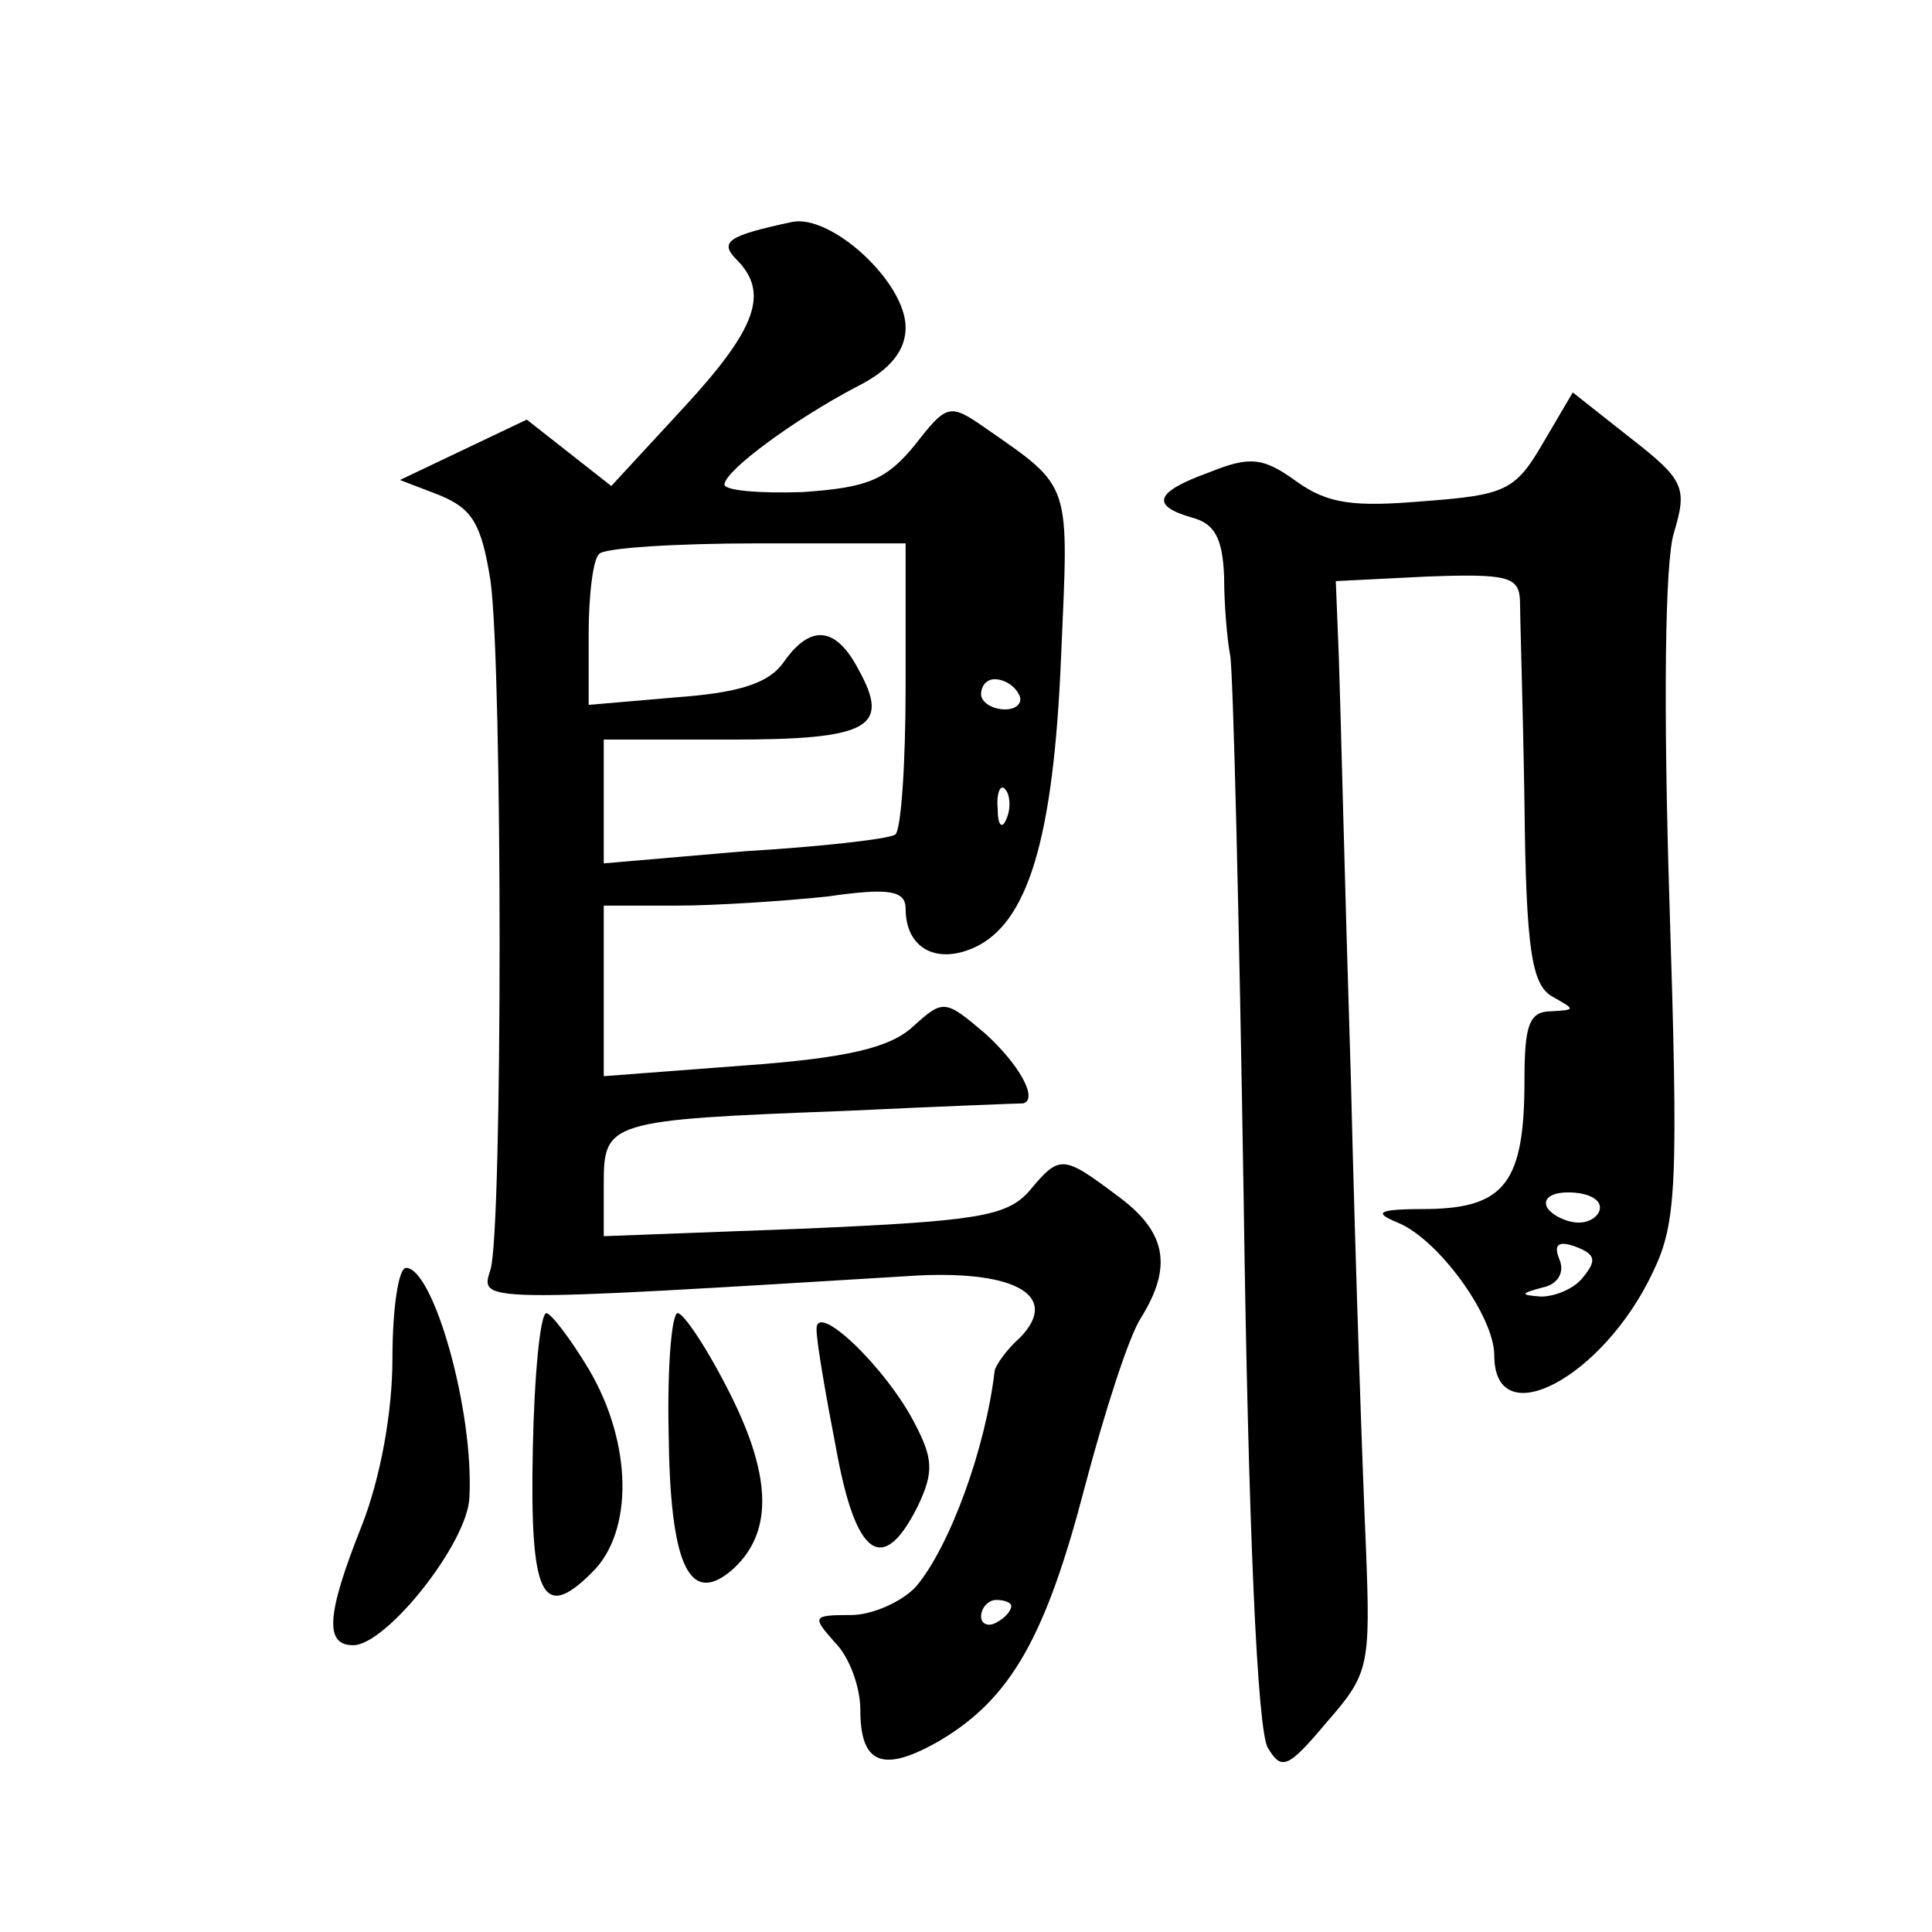
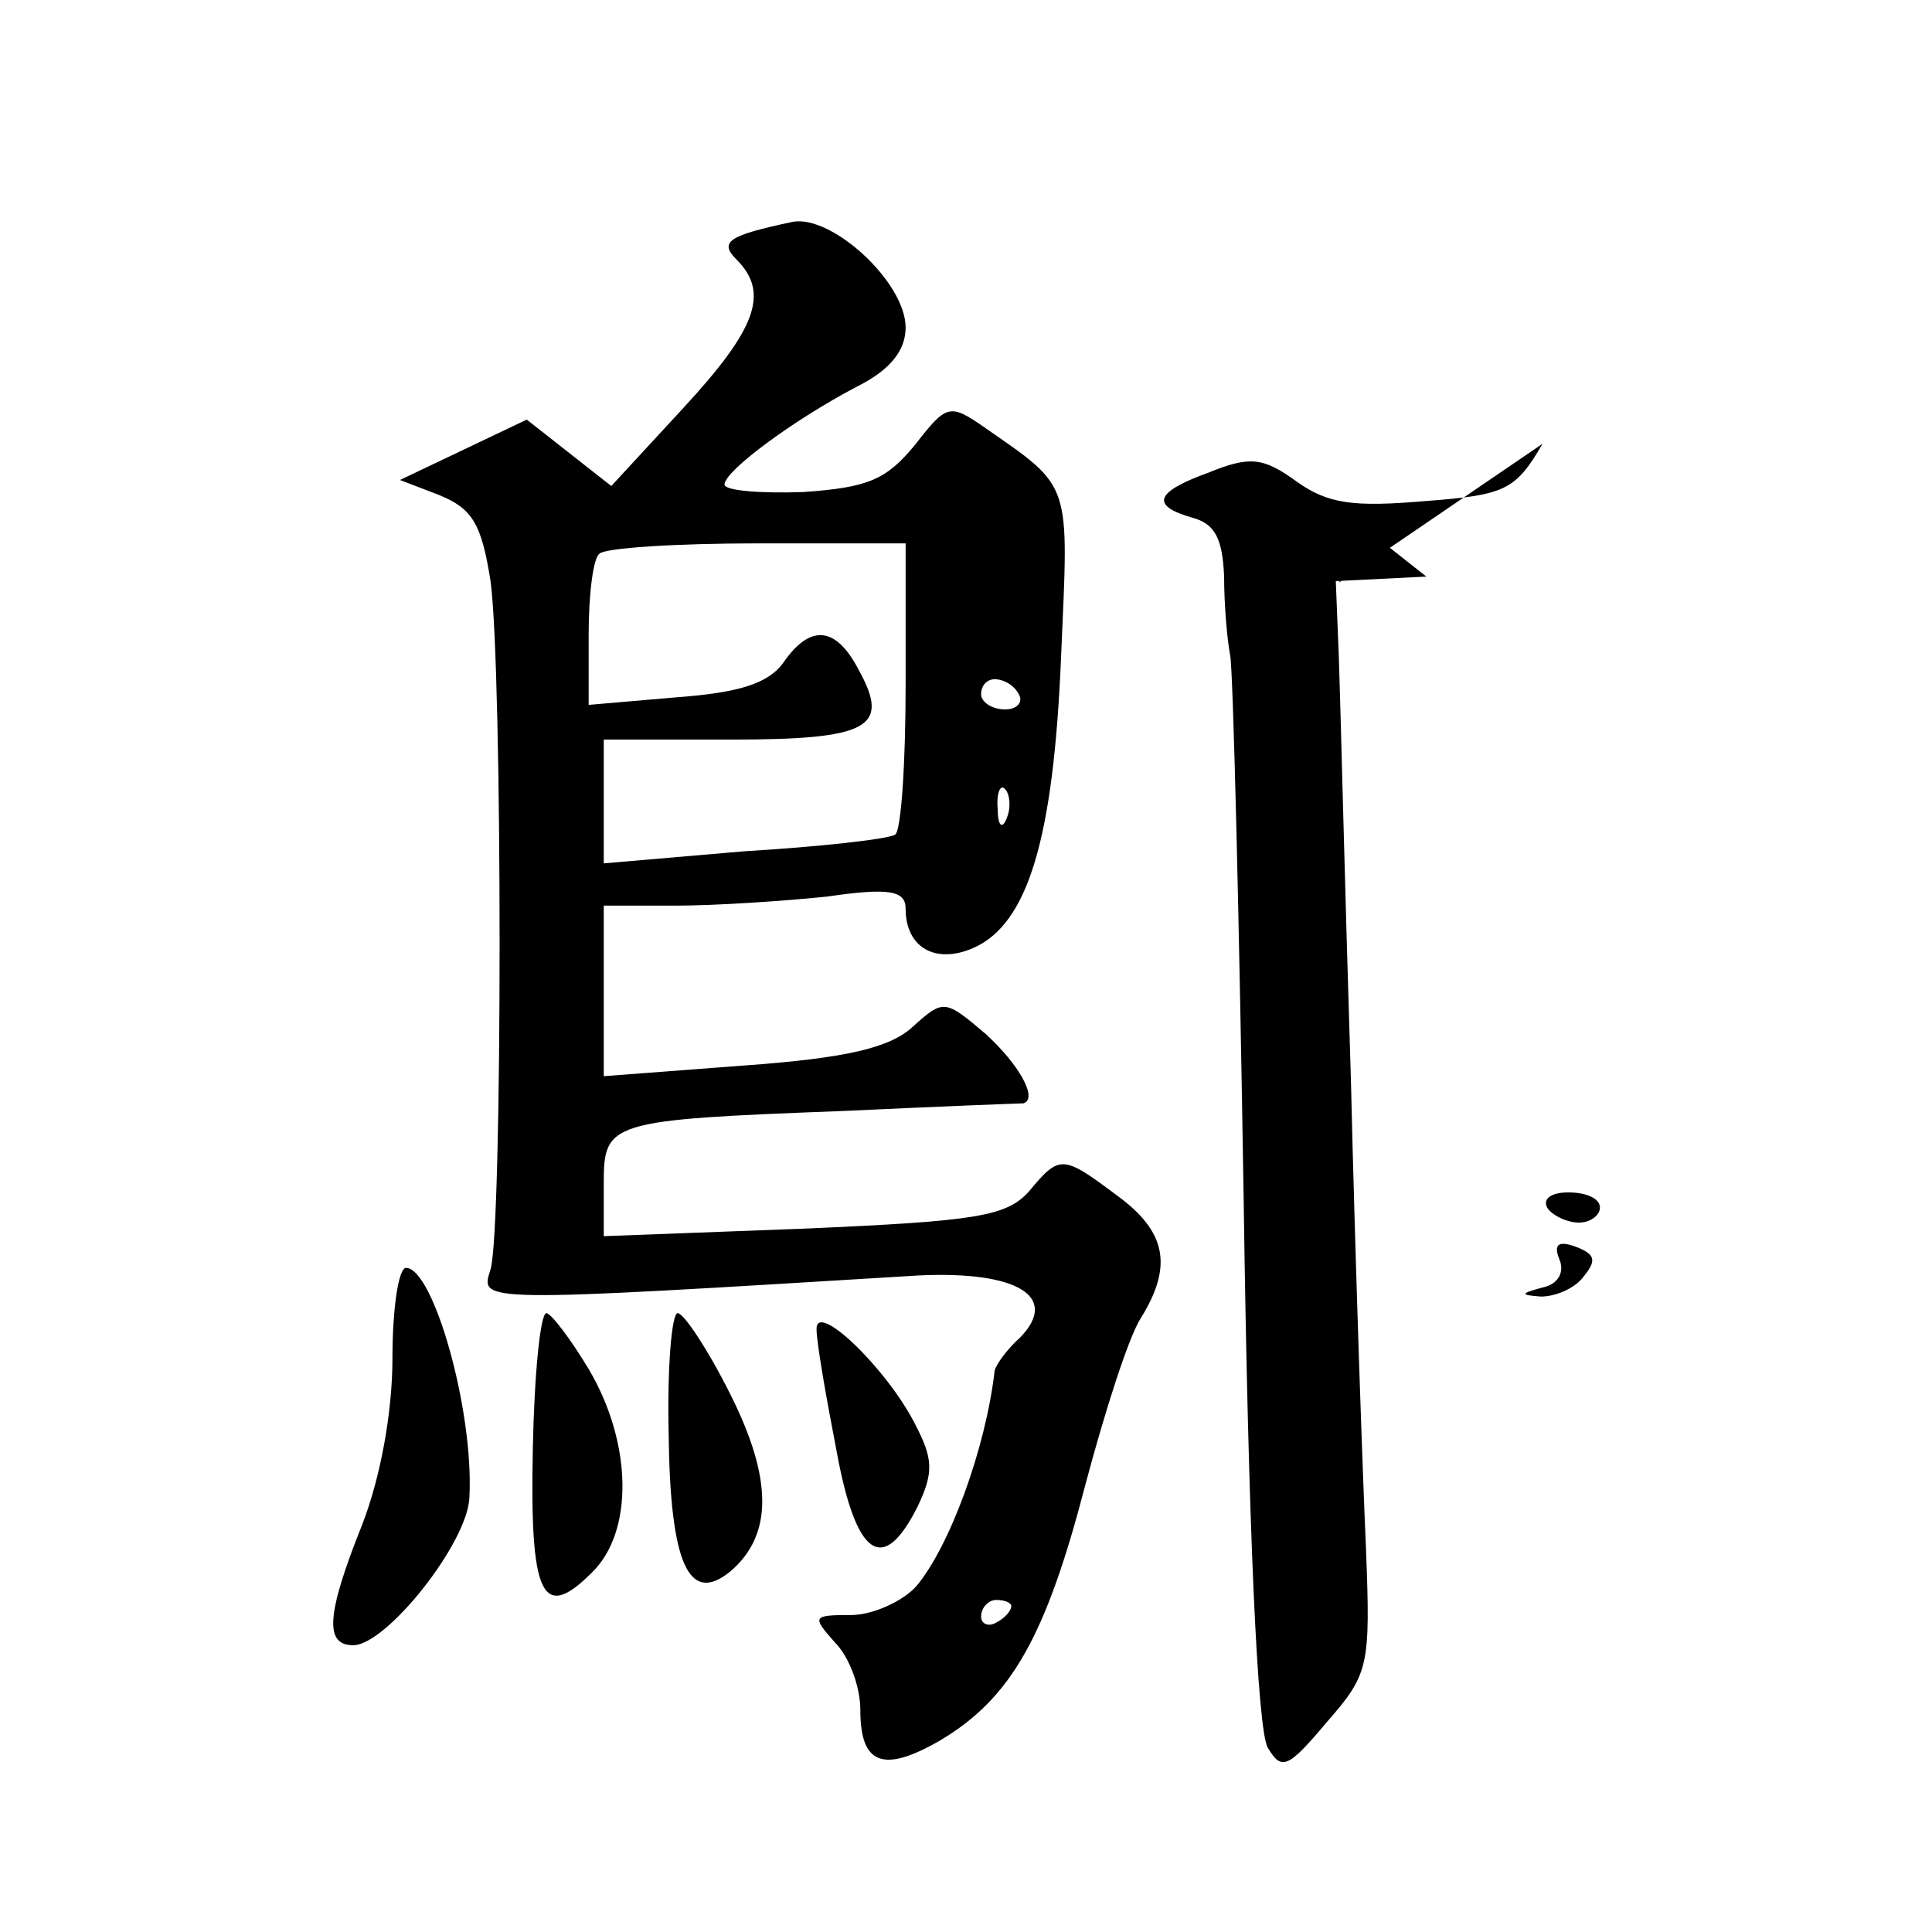
<svg xmlns="http://www.w3.org/2000/svg" version="1.0" width="128pt" height="128pt" viewBox="0 0 128 128" preserveAspectRatio="xMidYMid meet">
  <g transform="translate(0,128) scale(0.1,-0.1)" fill="#0" stroke="none">
-     <path d="M525 1133 c-42 -9 -49 -13 -37 -25 22 -22 13 -46 -35 -98 l-48 -52 -28 22 -28 22 -42 -20 -42 -20 26 -10 c22 -9 28 -19 34 -57 8 -59 8 -429 0 -456 -7 -22 -11 -22 284 -4 65 3 93 -14 67 -41 -9 -8 -16 -18 -17 -22 -6 -52 -30 -117 -52 -143 -9 -10 -29 -19 -43 -19 -26 0 -26 -1 -11 -18 10 -10 17 -30 17 -45 0 -36 15 -42 53 -20 47 28 70 69 96 169 13 49 29 99 37 111 21 34 17 57 -16 81 -36 27 -38 27 -58 3 -15 -17 -35 -20 -149 -25 l-133 -5 0 34 c0 42 2 43 160 49 63 3 116 5 118 5 10 3 -3 26 -25 46 -27 23 -28 23 -48 5 -15 -14 -43 -21 -113 -26 l-92 -7 0 57 0 56 48 0 c26 0 71 3 100 6 41 6 52 4 52 -8 0 -26 20 -37 45 -26 36 16 53 72 58 193 5 117 8 111 -51 152 -23 16 -25 15 -46 -12 -19 -23 -31 -28 -74 -31 -29 -1 -52 1 -52 5 0 9 46 43 88 65 22 11 32 24 32 39 0 30 -49 75 -75 70z m75 -307 c0 -52 -3 -97 -7 -99 -5 -3 -50 -8 -100 -11 l-93 -8 0 41 0 41 84 0 c92 0 106 8 85 46 -15 29 -32 31 -50 5 -10 -14 -30 -20 -71 -23 l-58 -5 0 47 c0 26 3 50 7 53 3 4 51 7 105 7 l98 0 0 -94z m75 -6 c3 -5 -1 -10 -9 -10 -9 0 -16 5 -16 10 0 6 4 10 9 10 6 0 13 -4 16 -10z m-8 -82 c-3 -8 -6 -5 -6 6 -1 11 2 17 5 13 3 -3 4 -12 1 -19z m3 -522 c0 -3 -4 -8 -10 -11 -5 -3 -10 -1 -10 4 0 6 5 11 10 11 6 0 10 -2 10 -4z M1022 986 c-18 -31 -25 -34 -78 -38 -47 -4 -64 -2 -85 13 -22 16 -31 17 -58 6 -36 -13 -39 -22 -11 -30 15 -4 20 -14 21 -39 0 -18 2 -42 4 -52 2 -10 6 -174 9 -363 3 -213 9 -350 16 -361 9 -15 13 -14 39 17 28 32 29 37 26 115 -2 44 -7 185 -10 311 -4 127 -7 253 -8 280 l-2 50 60 3 c53 2 61 0 62 -15 0 -10 2 -71 3 -135 1 -98 5 -120 18 -128 16 -9 16 -9 0 -10 -15 0 -18 -9 -18 -46 0 -67 -13 -84 -63 -85 -34 0 -38 -2 -21 -9 27 -11 64 -62 64 -88 0 -53 72 -15 105 55 16 33 17 58 11 247 -4 128 -3 224 3 243 9 30 7 35 -29 63 l-38 30 -20 -34z m38 -506 c0 -5 -6 -10 -14 -10 -8 0 -18 5 -21 10 -3 6 3 10 14 10 12 0 21 -4 21 -10z m-11 -46 c-6 -8 -19 -13 -28 -13 -14 1 -14 2 1 6 10 2 15 10 11 19 -4 10 0 12 11 8 13 -5 14 -9 5 -20z M260 380 c0 -36 -8 -79 -20 -110 -24 -60 -25 -80 -6 -80 22 0 76 68 77 98 3 58 -24 152 -42 152 -5 0 -9 -27 -9 -60z M353 320 c-2 -97 6 -115 39 -82 28 27 27 86 -2 135 -12 20 -25 37 -28 37 -4 0 -8 -40 -9 -90z M443 330 c1 -85 13 -114 41 -91 28 24 28 61 0 117 -15 30 -31 54 -35 54 -4 0 -7 -36 -6 -80z M541 399 c0 -8 6 -43 13 -79 13 -72 31 -84 54 -38 11 23 10 32 -2 55 -19 37 -66 82 -65 62z" />
+     <path d="M525 1133 c-42 -9 -49 -13 -37 -25 22 -22 13 -46 -35 -98 l-48 -52 -28 22 -28 22 -42 -20 -42 -20 26 -10 c22 -9 28 -19 34 -57 8 -59 8 -429 0 -456 -7 -22 -11 -22 284 -4 65 3 93 -14 67 -41 -9 -8 -16 -18 -17 -22 -6 -52 -30 -117 -52 -143 -9 -10 -29 -19 -43 -19 -26 0 -26 -1 -11 -18 10 -10 17 -30 17 -45 0 -36 15 -42 53 -20 47 28 70 69 96 169 13 49 29 99 37 111 21 34 17 57 -16 81 -36 27 -38 27 -58 3 -15 -17 -35 -20 -149 -25 l-133 -5 0 34 c0 42 2 43 160 49 63 3 116 5 118 5 10 3 -3 26 -25 46 -27 23 -28 23 -48 5 -15 -14 -43 -21 -113 -26 l-92 -7 0 57 0 56 48 0 c26 0 71 3 100 6 41 6 52 4 52 -8 0 -26 20 -37 45 -26 36 16 53 72 58 193 5 117 8 111 -51 152 -23 16 -25 15 -46 -12 -19 -23 -31 -28 -74 -31 -29 -1 -52 1 -52 5 0 9 46 43 88 65 22 11 32 24 32 39 0 30 -49 75 -75 70z m75 -307 c0 -52 -3 -97 -7 -99 -5 -3 -50 -8 -100 -11 l-93 -8 0 41 0 41 84 0 c92 0 106 8 85 46 -15 29 -32 31 -50 5 -10 -14 -30 -20 -71 -23 l-58 -5 0 47 c0 26 3 50 7 53 3 4 51 7 105 7 l98 0 0 -94z m75 -6 c3 -5 -1 -10 -9 -10 -9 0 -16 5 -16 10 0 6 4 10 9 10 6 0 13 -4 16 -10z m-8 -82 c-3 -8 -6 -5 -6 6 -1 11 2 17 5 13 3 -3 4 -12 1 -19z m3 -522 c0 -3 -4 -8 -10 -11 -5 -3 -10 -1 -10 4 0 6 5 11 10 11 6 0 10 -2 10 -4z M1022 986 c-18 -31 -25 -34 -78 -38 -47 -4 -64 -2 -85 13 -22 16 -31 17 -58 6 -36 -13 -39 -22 -11 -30 15 -4 20 -14 21 -39 0 -18 2 -42 4 -52 2 -10 6 -174 9 -363 3 -213 9 -350 16 -361 9 -15 13 -14 39 17 28 32 29 37 26 115 -2 44 -7 185 -10 311 -4 127 -7 253 -8 280 l-2 50 60 3 l-38 30 -20 -34z m38 -506 c0 -5 -6 -10 -14 -10 -8 0 -18 5 -21 10 -3 6 3 10 14 10 12 0 21 -4 21 -10z m-11 -46 c-6 -8 -19 -13 -28 -13 -14 1 -14 2 1 6 10 2 15 10 11 19 -4 10 0 12 11 8 13 -5 14 -9 5 -20z M260 380 c0 -36 -8 -79 -20 -110 -24 -60 -25 -80 -6 -80 22 0 76 68 77 98 3 58 -24 152 -42 152 -5 0 -9 -27 -9 -60z M353 320 c-2 -97 6 -115 39 -82 28 27 27 86 -2 135 -12 20 -25 37 -28 37 -4 0 -8 -40 -9 -90z M443 330 c1 -85 13 -114 41 -91 28 24 28 61 0 117 -15 30 -31 54 -35 54 -4 0 -7 -36 -6 -80z M541 399 c0 -8 6 -43 13 -79 13 -72 31 -84 54 -38 11 23 10 32 -2 55 -19 37 -66 82 -65 62z" />
  </g>
</svg>